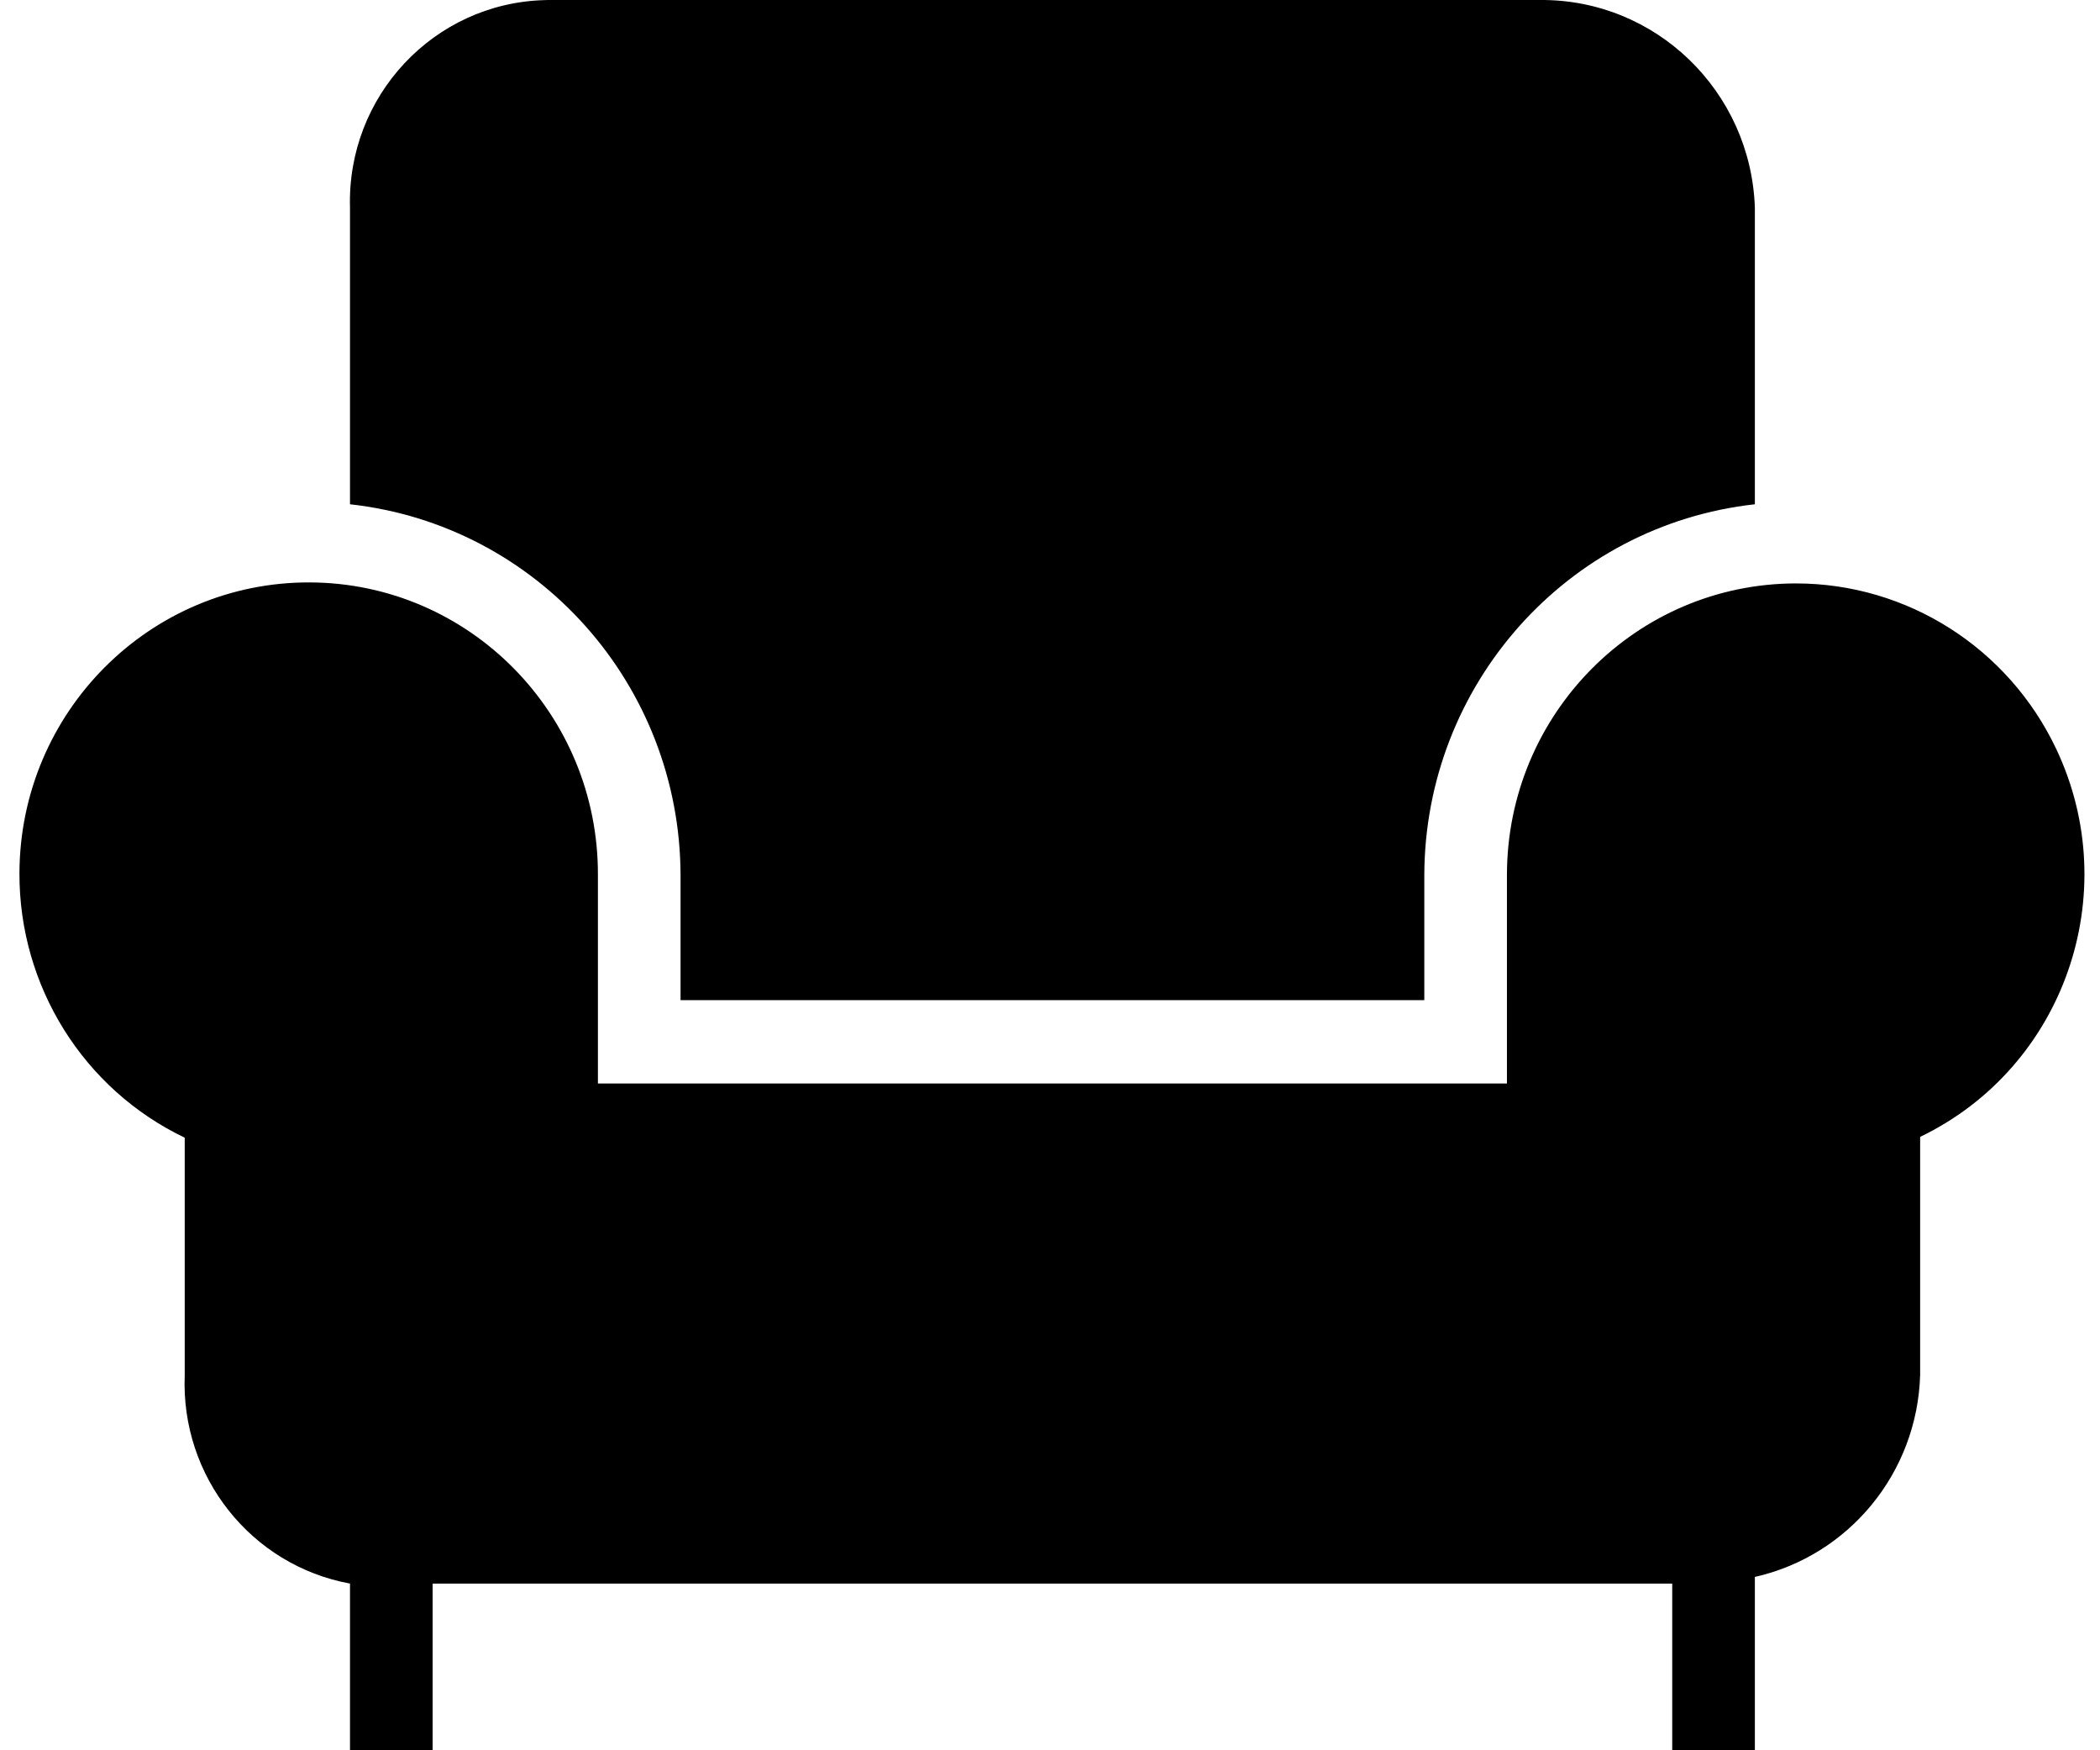
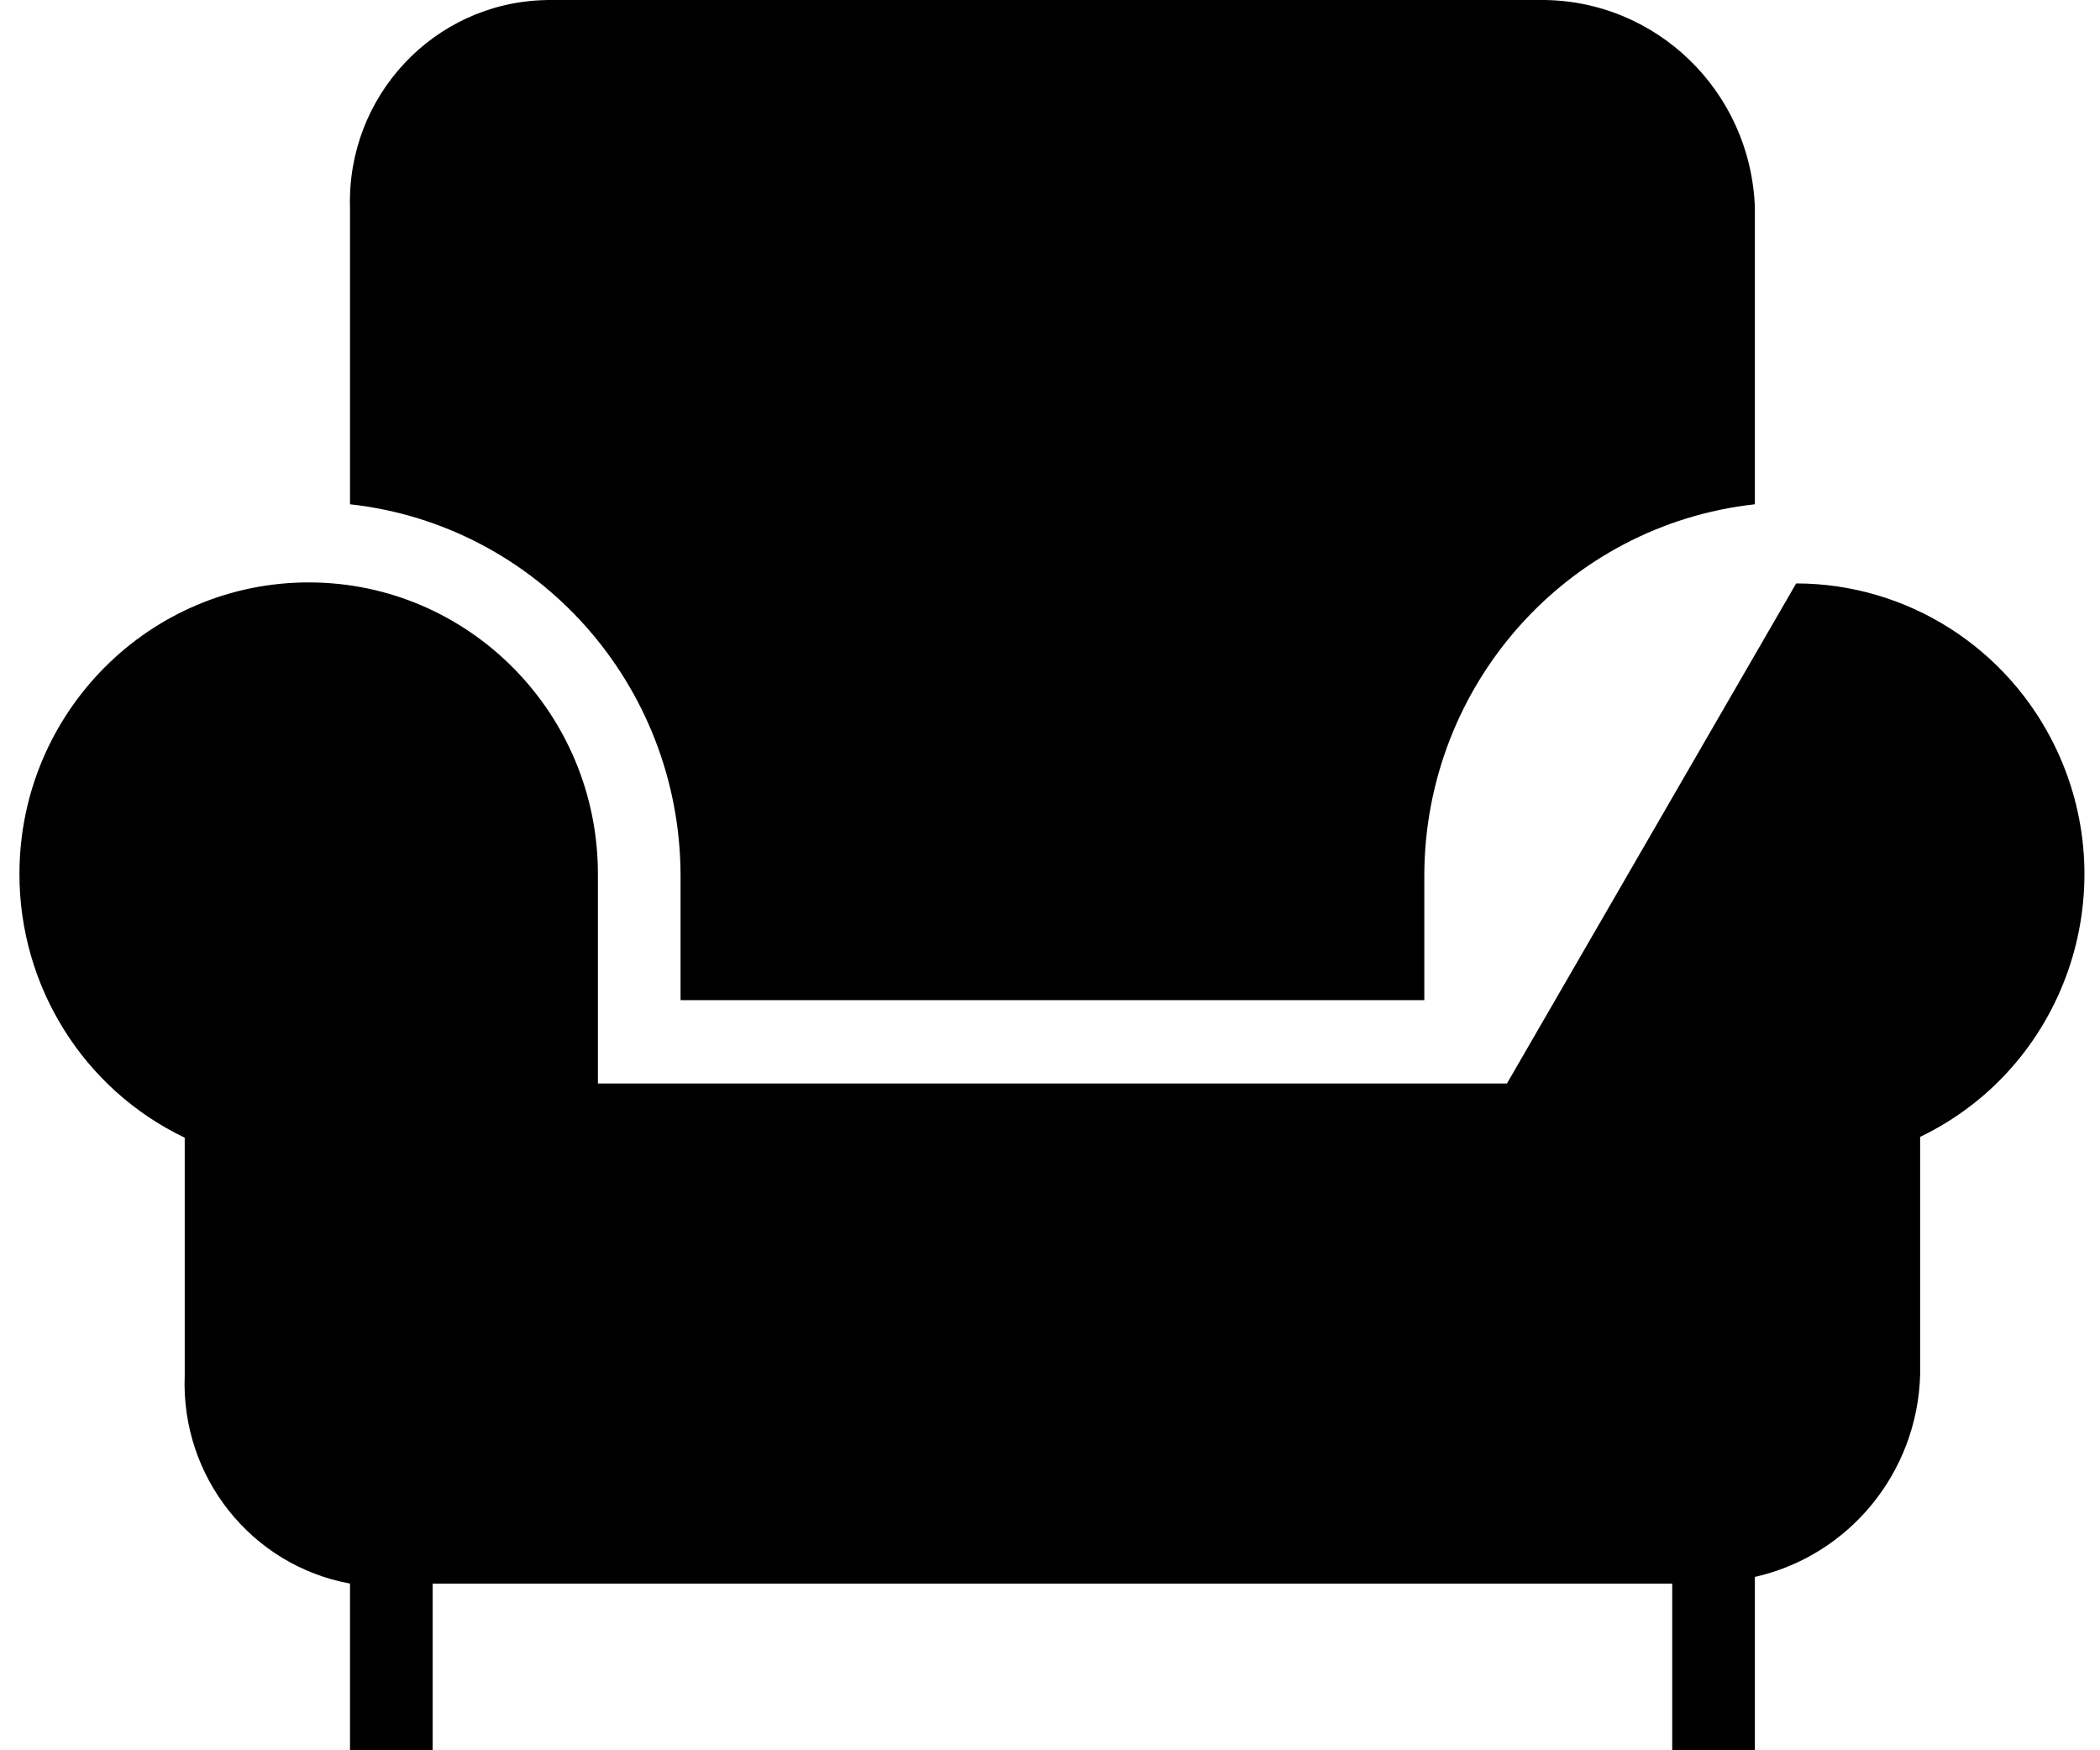
<svg xmlns="http://www.w3.org/2000/svg" width="54px" height="45px" viewBox="0 0 54 45" version="1.1">
  <title>Shape</title>
  <g id="Page-1" stroke="none" stroke-width="1" fill="none" fill-rule="evenodd">
    <g id="MY-DESK-Extra-large:-Desktops" transform="translate(-670, -2437)" fill="#000000" fill-rule="nonzero">
      <g id="Group-6" transform="translate(162, 2046)">
        <g id="Group-13" transform="translate(0, 196)">
          <g id="Group-10-Copy-4" transform="translate(404.5, 195)">
            <g id="noun_lounge_3398328" transform="translate(104, 0)">
-               <path d="M8.5,12.965 L8.5,5.336 C8.418,2.473 10.653,0.086 13.492,0.003 C13.528,0.001 13.564,0 13.6,0 L39.1,0 C42.072,-0.025 44.521,2.341 44.625,5.336 L44.625,12.965 C39.798,13.499 36.139,17.604 36.125,22.5 L36.125,25.714 L17,25.714 L17,22.5 C16.986,17.604 13.327,13.499 8.5,12.965 Z M45.687,15 C41.58,15 38.25,18.358 38.25,22.5 L38.25,27.857 L14.875,27.857 L14.875,22.5 C14.889,18.358 11.571,14.988 7.464,14.974 C3.356,14.96 0.014,18.306 4.54707754e-05,22.448 C-0.01,25.354 1.646,28.005 4.25,29.25 L4.25,35.357 C4.144,37.961 5.957,40.247 8.5,40.714 L8.5,45 L10.625,45 L10.625,40.714 L42.5,40.714 L42.5,45 L44.625,45 L44.625,40.543 C47.05,39.996 48.799,37.862 48.875,35.357 L48.875,29.229 C52.572,27.451 54.139,22.987 52.376,19.259 C51.146,16.659 48.544,15.002 45.687,15 Z" id="Shape" />
+               <path d="M8.5,12.965 L8.5,5.336 C8.418,2.473 10.653,0.086 13.492,0.003 C13.528,0.001 13.564,0 13.6,0 L39.1,0 C42.072,-0.025 44.521,2.341 44.625,5.336 L44.625,12.965 C39.798,13.499 36.139,17.604 36.125,22.5 L36.125,25.714 L17,25.714 L17,22.5 C16.986,17.604 13.327,13.499 8.5,12.965 Z M45.687,15 L38.25,27.857 L14.875,27.857 L14.875,22.5 C14.889,18.358 11.571,14.988 7.464,14.974 C3.356,14.96 0.014,18.306 4.54707754e-05,22.448 C-0.01,25.354 1.646,28.005 4.25,29.25 L4.25,35.357 C4.144,37.961 5.957,40.247 8.5,40.714 L8.5,45 L10.625,45 L10.625,40.714 L42.5,40.714 L42.5,45 L44.625,45 L44.625,40.543 C47.05,39.996 48.799,37.862 48.875,35.357 L48.875,29.229 C52.572,27.451 54.139,22.987 52.376,19.259 C51.146,16.659 48.544,15.002 45.687,15 Z" id="Shape" />
            </g>
          </g>
        </g>
      </g>
    </g>
  </g>
</svg>